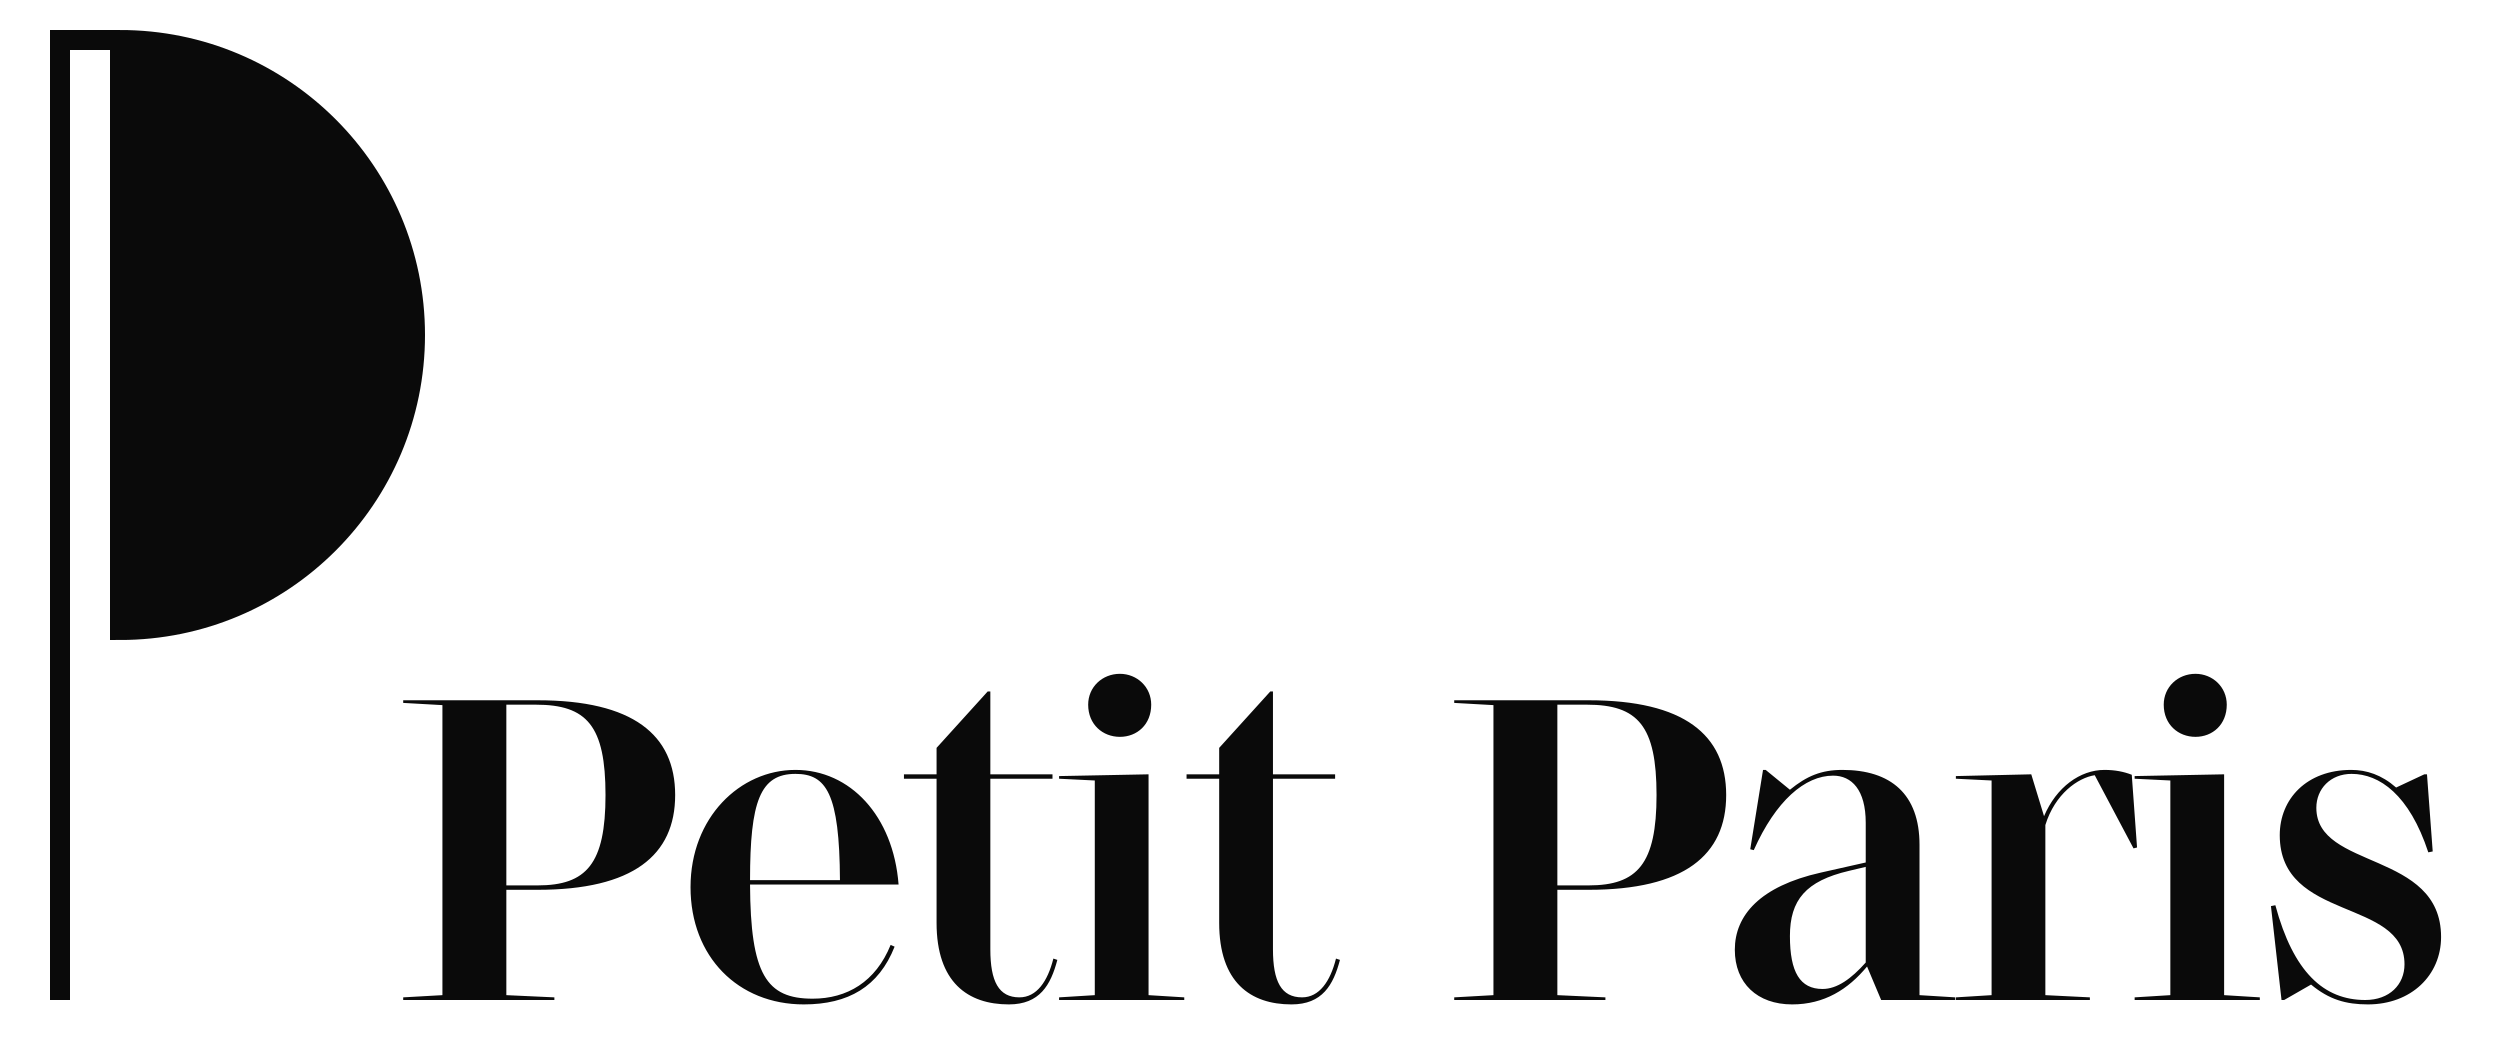
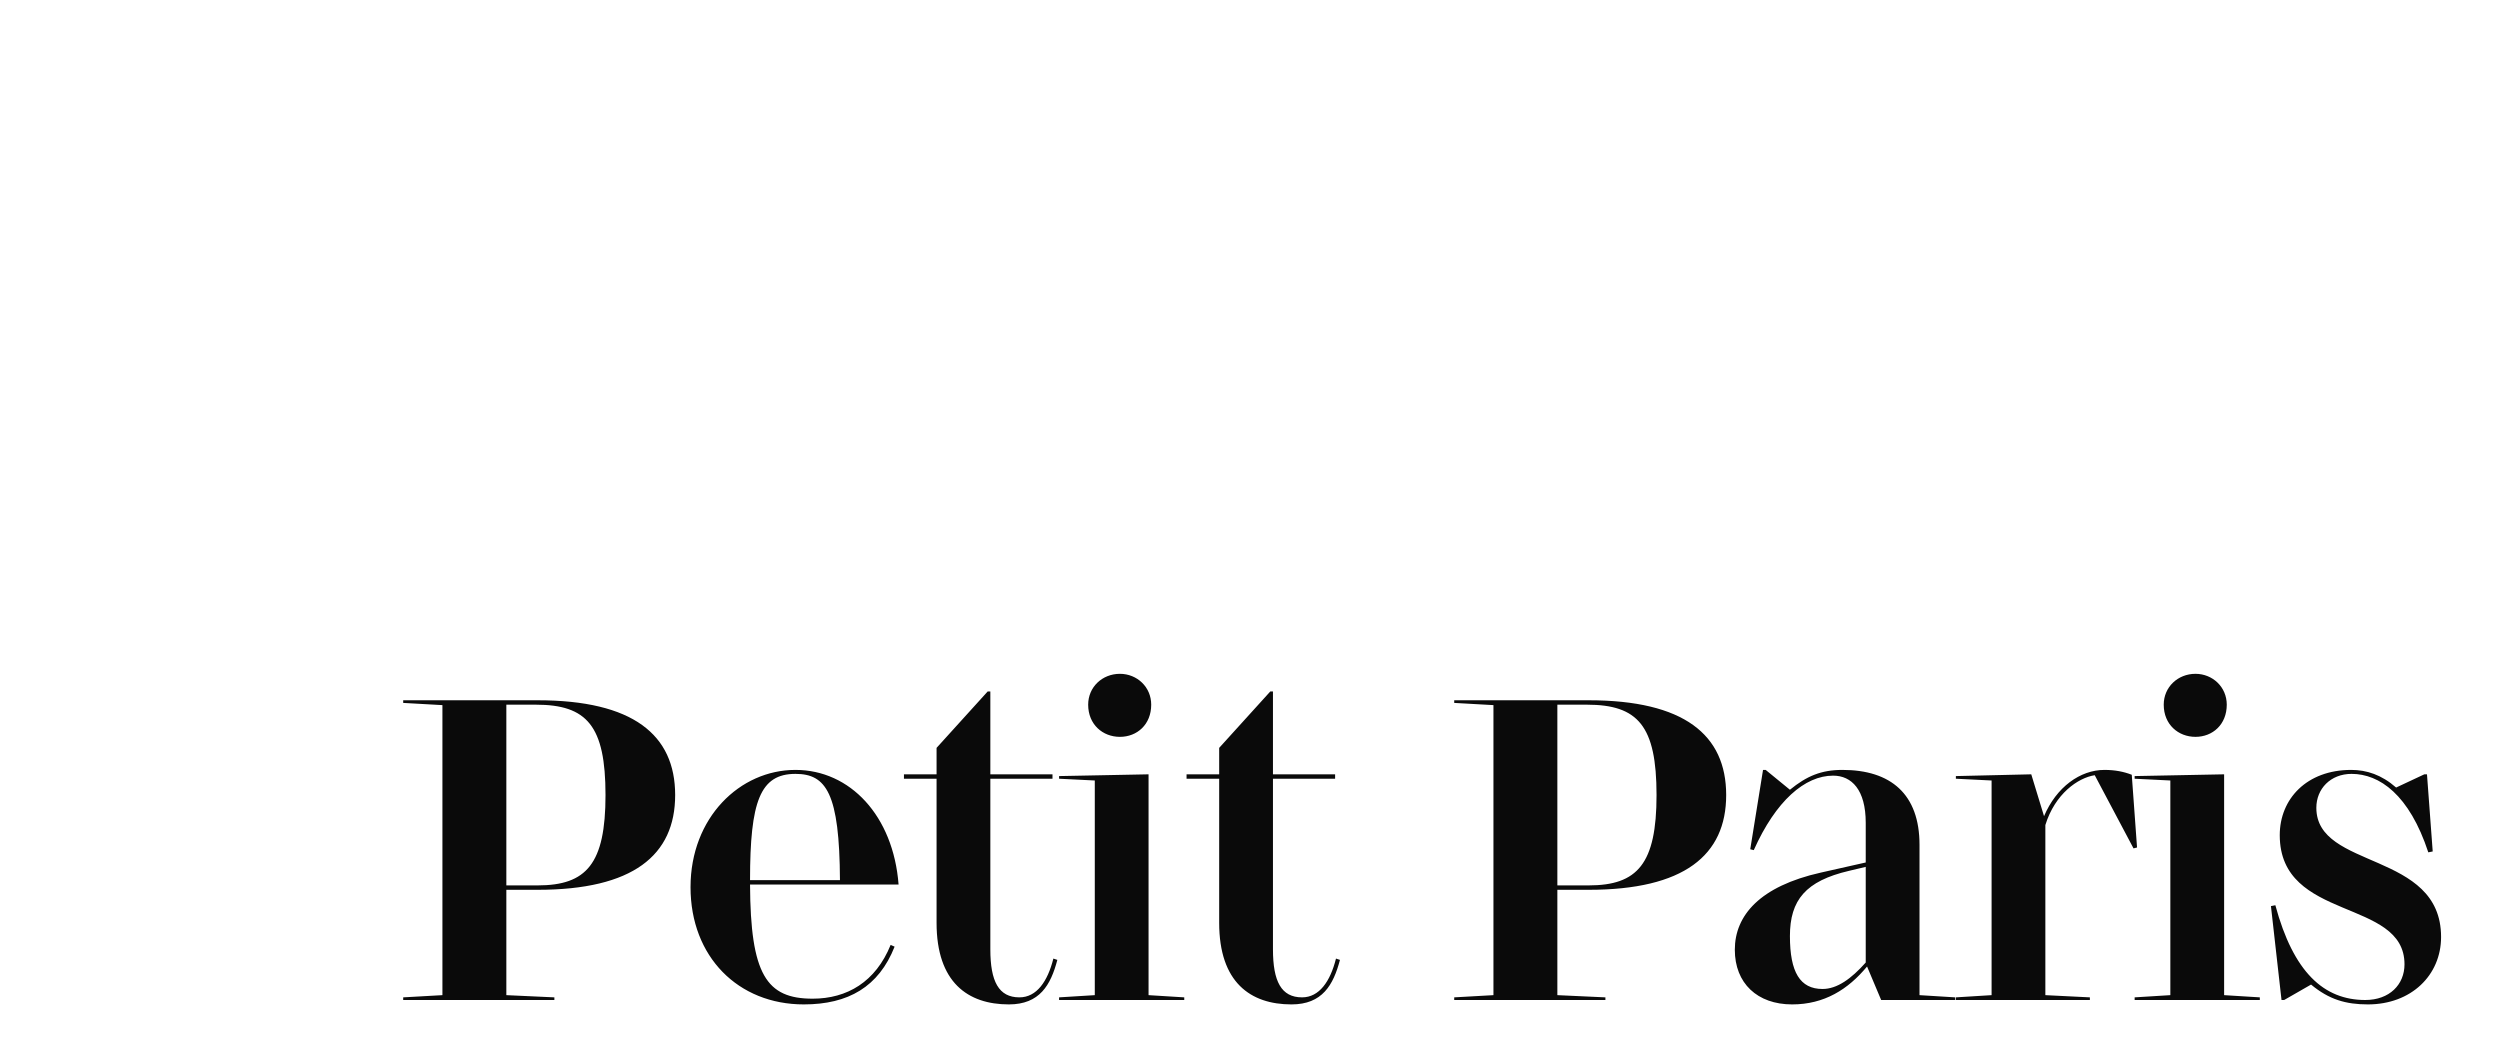
<svg xmlns="http://www.w3.org/2000/svg" fill="none" viewBox="0 0 250 104" height="104" width="250">
  <g clip-path="url(#clip0_1239_1796)">
    <path fill="#0A0A0A" d="M40.32 70.291V70.027H53.763C63.284 70.027 67.516 73.465 67.516 79.504C67.516 85.542 63.284 88.981 53.763 88.981H50.634V99.515L55.438 99.736V100H40.32V99.736L44.242 99.515V70.512L40.32 70.291ZM53.587 70.468H50.634V88.54H53.763C58.656 88.54 60.551 86.38 60.551 79.504C60.551 72.583 58.7 70.468 53.587 70.468ZM89.461 94.666C87.874 98.678 84.833 100.441 80.381 100.441C73.814 100.441 69.053 95.68 69.053 88.716C69.053 81.752 73.99 76.991 79.544 76.991C85.009 76.991 89.329 81.575 89.858 88.451H75.004C75.048 97.444 76.635 99.868 81.263 99.868C84.701 99.868 87.566 98.193 89.064 94.49L89.461 94.666ZM79.544 77.388C76.017 77.388 75.004 80.121 75.004 88.011H83.996C83.951 79.327 82.629 77.388 79.544 77.388ZM105.734 95.989C105.073 98.501 103.971 100.441 100.885 100.441C96.786 100.441 93.657 98.237 93.657 92.286V77.873H90.395V77.432H93.657V74.787L98.77 69.145H99.034V77.432H105.249V77.873H99.034V94.931C99.034 98.149 99.872 99.736 101.943 99.736C103.662 99.736 104.764 98.149 105.337 95.857L105.734 95.989ZM115.121 70.468C115.121 72.451 113.71 73.685 111.991 73.685C110.272 73.685 108.817 72.451 108.817 70.468C108.817 68.704 110.228 67.382 111.991 67.382C113.71 67.382 115.121 68.704 115.121 70.468ZM118.426 100H105.908V99.736L109.479 99.515V78.049L105.908 77.873V77.608L114.856 77.432V99.515L118.426 99.736V100ZM133.996 95.989C133.334 98.501 132.233 100.441 129.147 100.441C125.048 100.441 121.918 98.237 121.918 92.286V77.873H118.656V77.432H121.918V74.787L127.031 69.145H127.296V77.432H133.511V77.873H127.296V94.931C127.296 98.149 128.133 99.736 130.205 99.736C131.924 99.736 133.026 98.149 133.599 95.857L133.996 95.989ZM145.422 70.291V70.027H158.866C168.387 70.027 172.618 73.465 172.618 79.504C172.618 85.542 168.387 88.981 158.866 88.981H155.736V99.515L160.541 99.736V100H145.422V99.736L149.345 99.515V70.512L145.422 70.291ZM158.689 70.468H155.736V88.54H158.866C163.758 88.54 165.654 86.38 165.654 79.504C165.654 72.583 163.802 70.468 158.689 70.468ZM195.521 100H188.116L186.706 96.65C184.81 98.942 182.43 100.441 179.212 100.441C175.73 100.441 173.482 98.325 173.482 94.975C173.482 91.537 175.995 88.628 182.077 87.261L186.573 86.248V82.281C186.573 78.975 185.163 77.564 183.312 77.564C180.491 77.564 177.581 80.077 175.377 85.013L175.025 84.925L176.303 76.991H176.568L178.992 78.975C180.667 77.608 182.121 76.991 184.237 76.991C189.086 76.991 191.951 79.415 191.951 84.484V99.515L195.521 99.736V100ZM182.254 98.898C183.708 98.898 185.119 97.884 186.573 96.253V86.688L184.898 87.085C180.579 88.099 178.992 89.994 178.992 93.609C178.992 97.223 180.006 98.898 182.254 98.898ZM208.988 100H195.588V99.736L199.159 99.515V78.049L195.588 77.873V77.608L203.126 77.432L204.404 81.619C205.638 78.71 208.018 76.991 210.443 76.991C211.501 76.991 212.382 77.168 213.176 77.476L213.704 84.749L213.352 84.837L209.473 77.52C207.798 77.785 205.506 79.371 204.536 82.501V99.515L208.988 99.736V100ZM222.676 70.468C222.676 72.451 221.266 73.685 219.547 73.685C217.828 73.685 216.373 72.451 216.373 70.468C216.373 68.704 217.784 67.382 219.547 67.382C221.266 67.382 222.676 68.704 222.676 70.468ZM225.982 100H213.464V99.736L217.034 99.515V78.049L213.464 77.873V77.608L222.412 77.432V99.515L225.982 99.736V100ZM236.791 100.441C234.587 100.441 232.912 99.956 231.105 98.457L228.416 100H228.152L227.094 90.611L227.535 90.523C229.342 97.223 232.383 100 236.527 100C238.951 100 240.45 98.457 240.45 96.43C240.45 89.774 227.975 92.198 227.975 83.515C227.975 79.9 230.664 76.991 235.116 76.991C236.659 76.991 238.158 77.476 239.612 78.754L242.433 77.432H242.698L243.271 85.146L242.83 85.234C240.934 79.46 237.937 77.388 235.16 77.388C233.044 77.388 231.634 78.887 231.634 80.782C231.634 86.997 244.108 85.058 244.108 93.697C244.108 97.532 241.111 100.441 236.791 100.441Z" />
-     <path stroke-width="2" stroke="#0A0A0A" fill="#0A0A0A" d="M12 63C28.292 63 41.5 49.792 41.5 33.5C41.5 17.208 28.292 4 12 4L12 63Z" />
-     <path stroke-width="2" stroke="#0A0A0A" d="M6 100V4H12" />
  </g>
  <defs>
    <clipPath id="clip0_1239_1796">
      <rect fill="white" height="104" width="250" />
    </clipPath>
  </defs>
</svg>